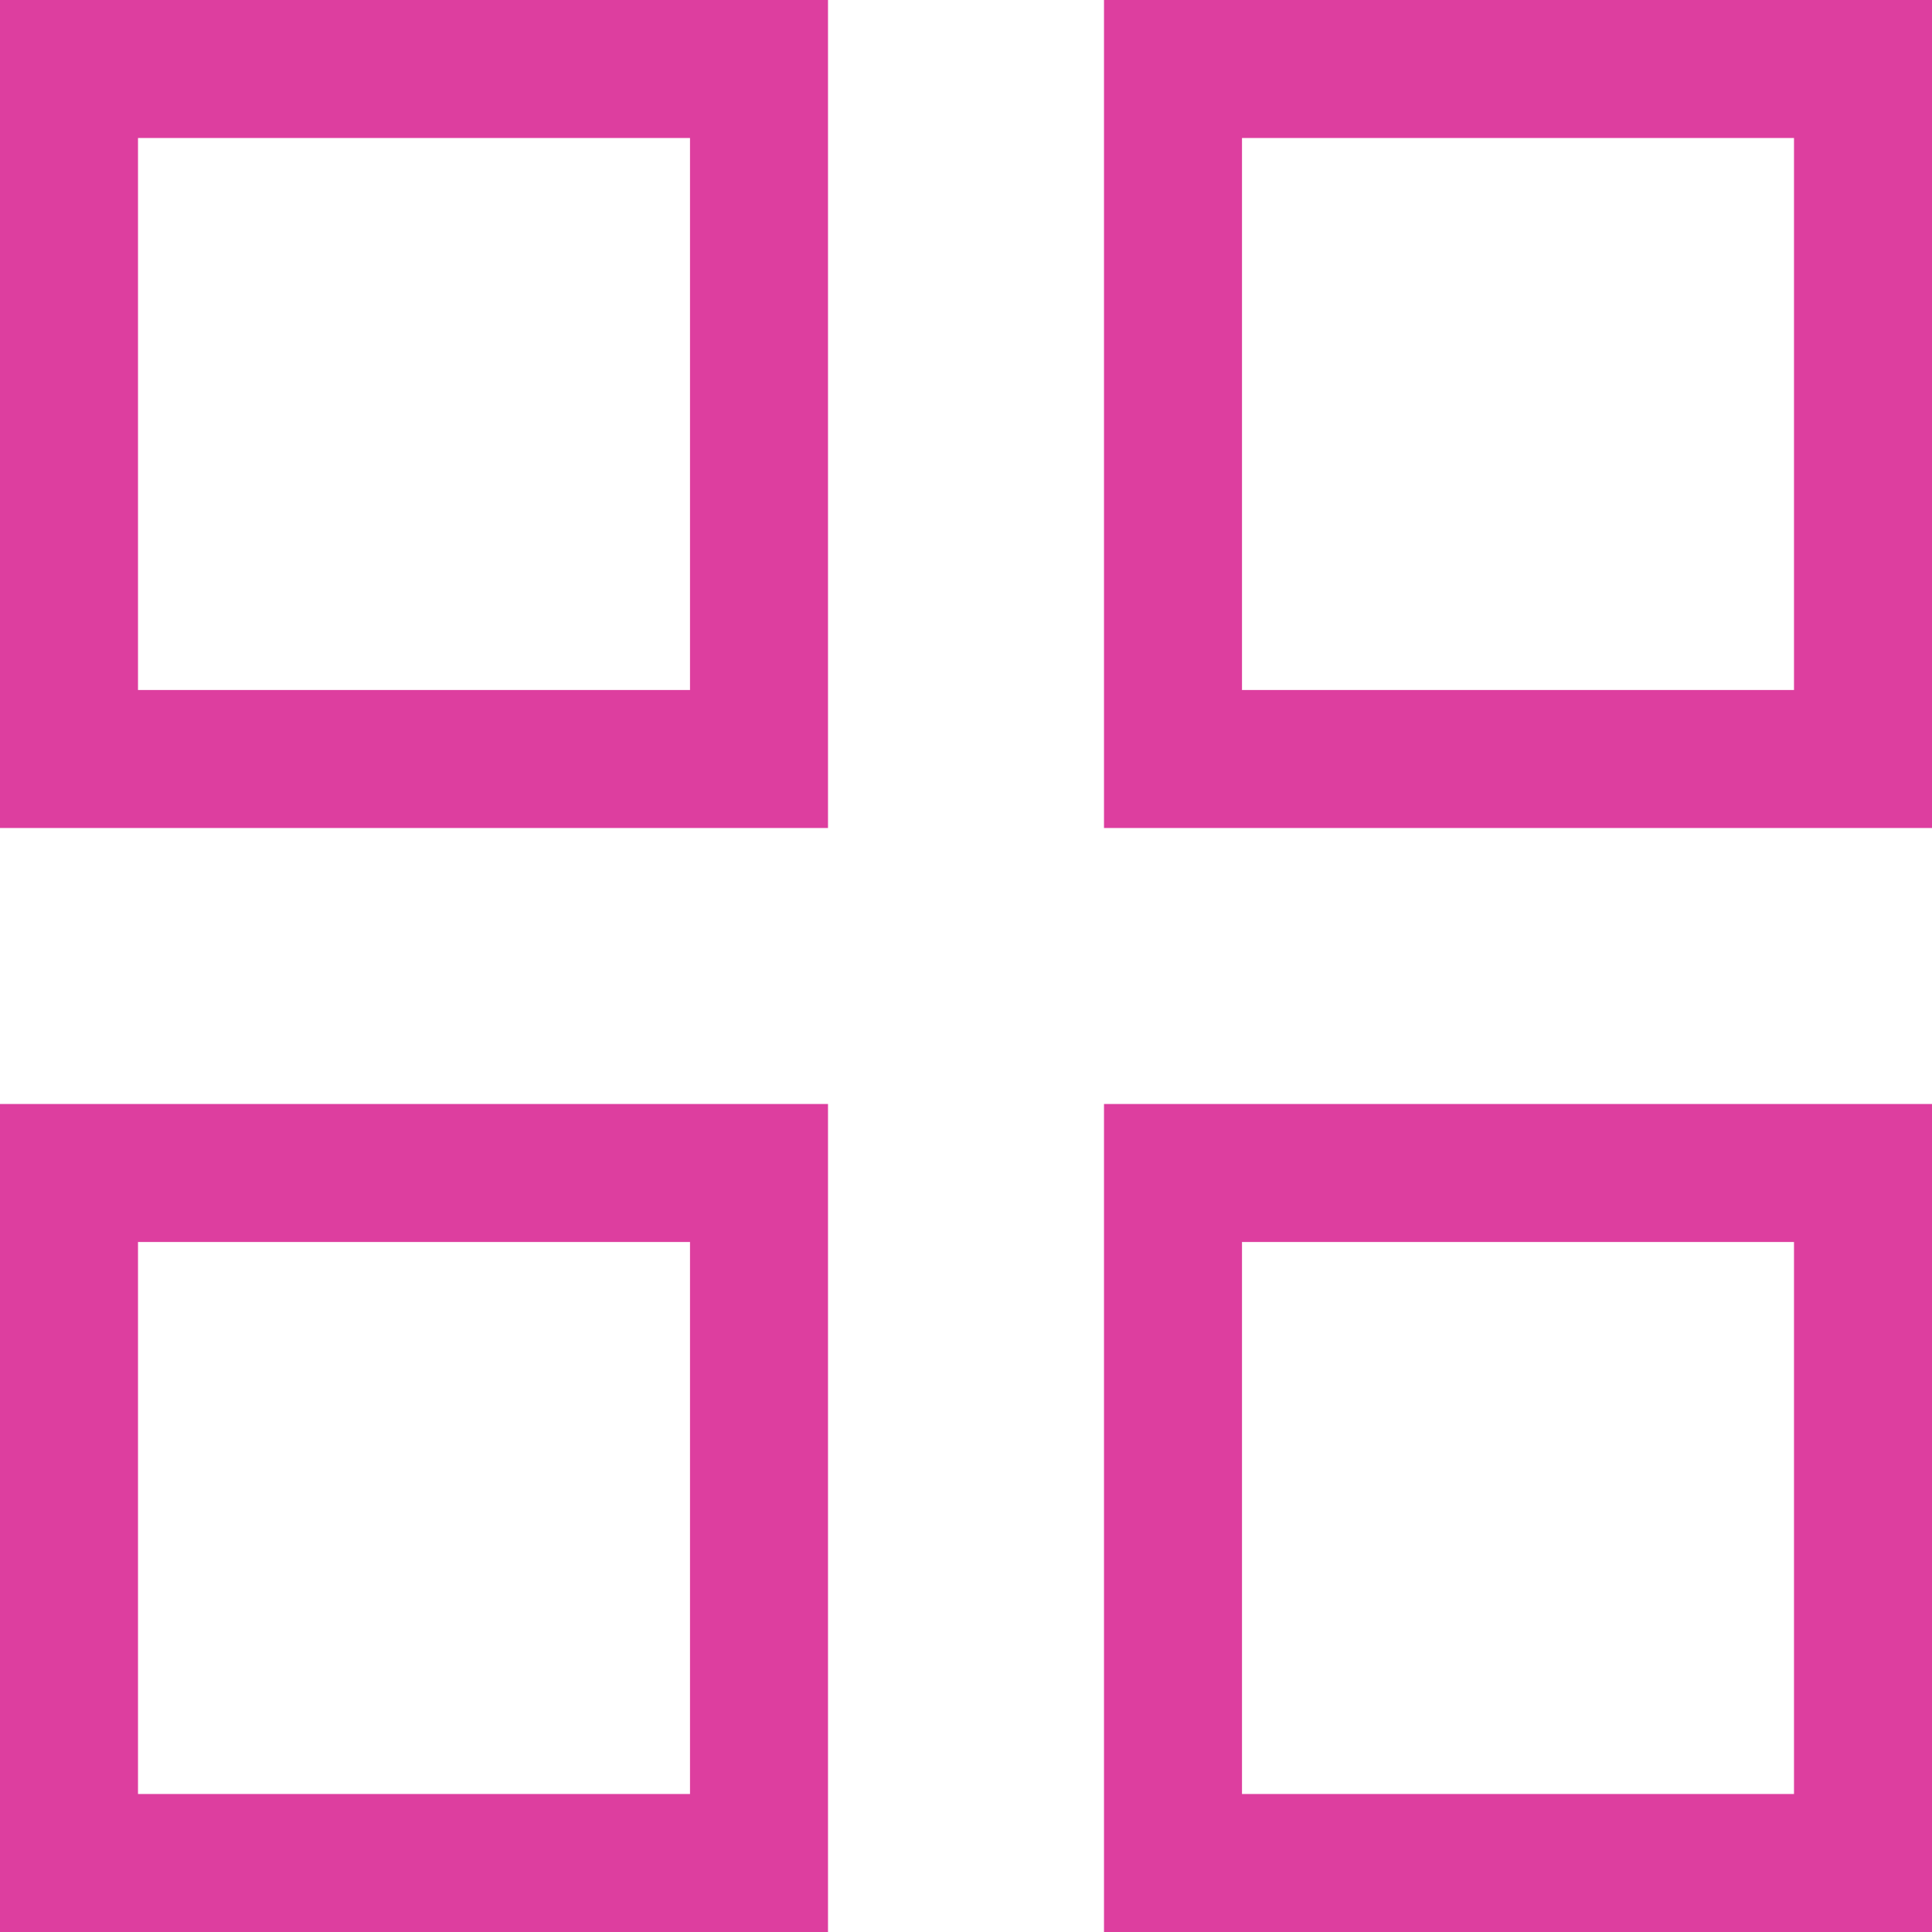
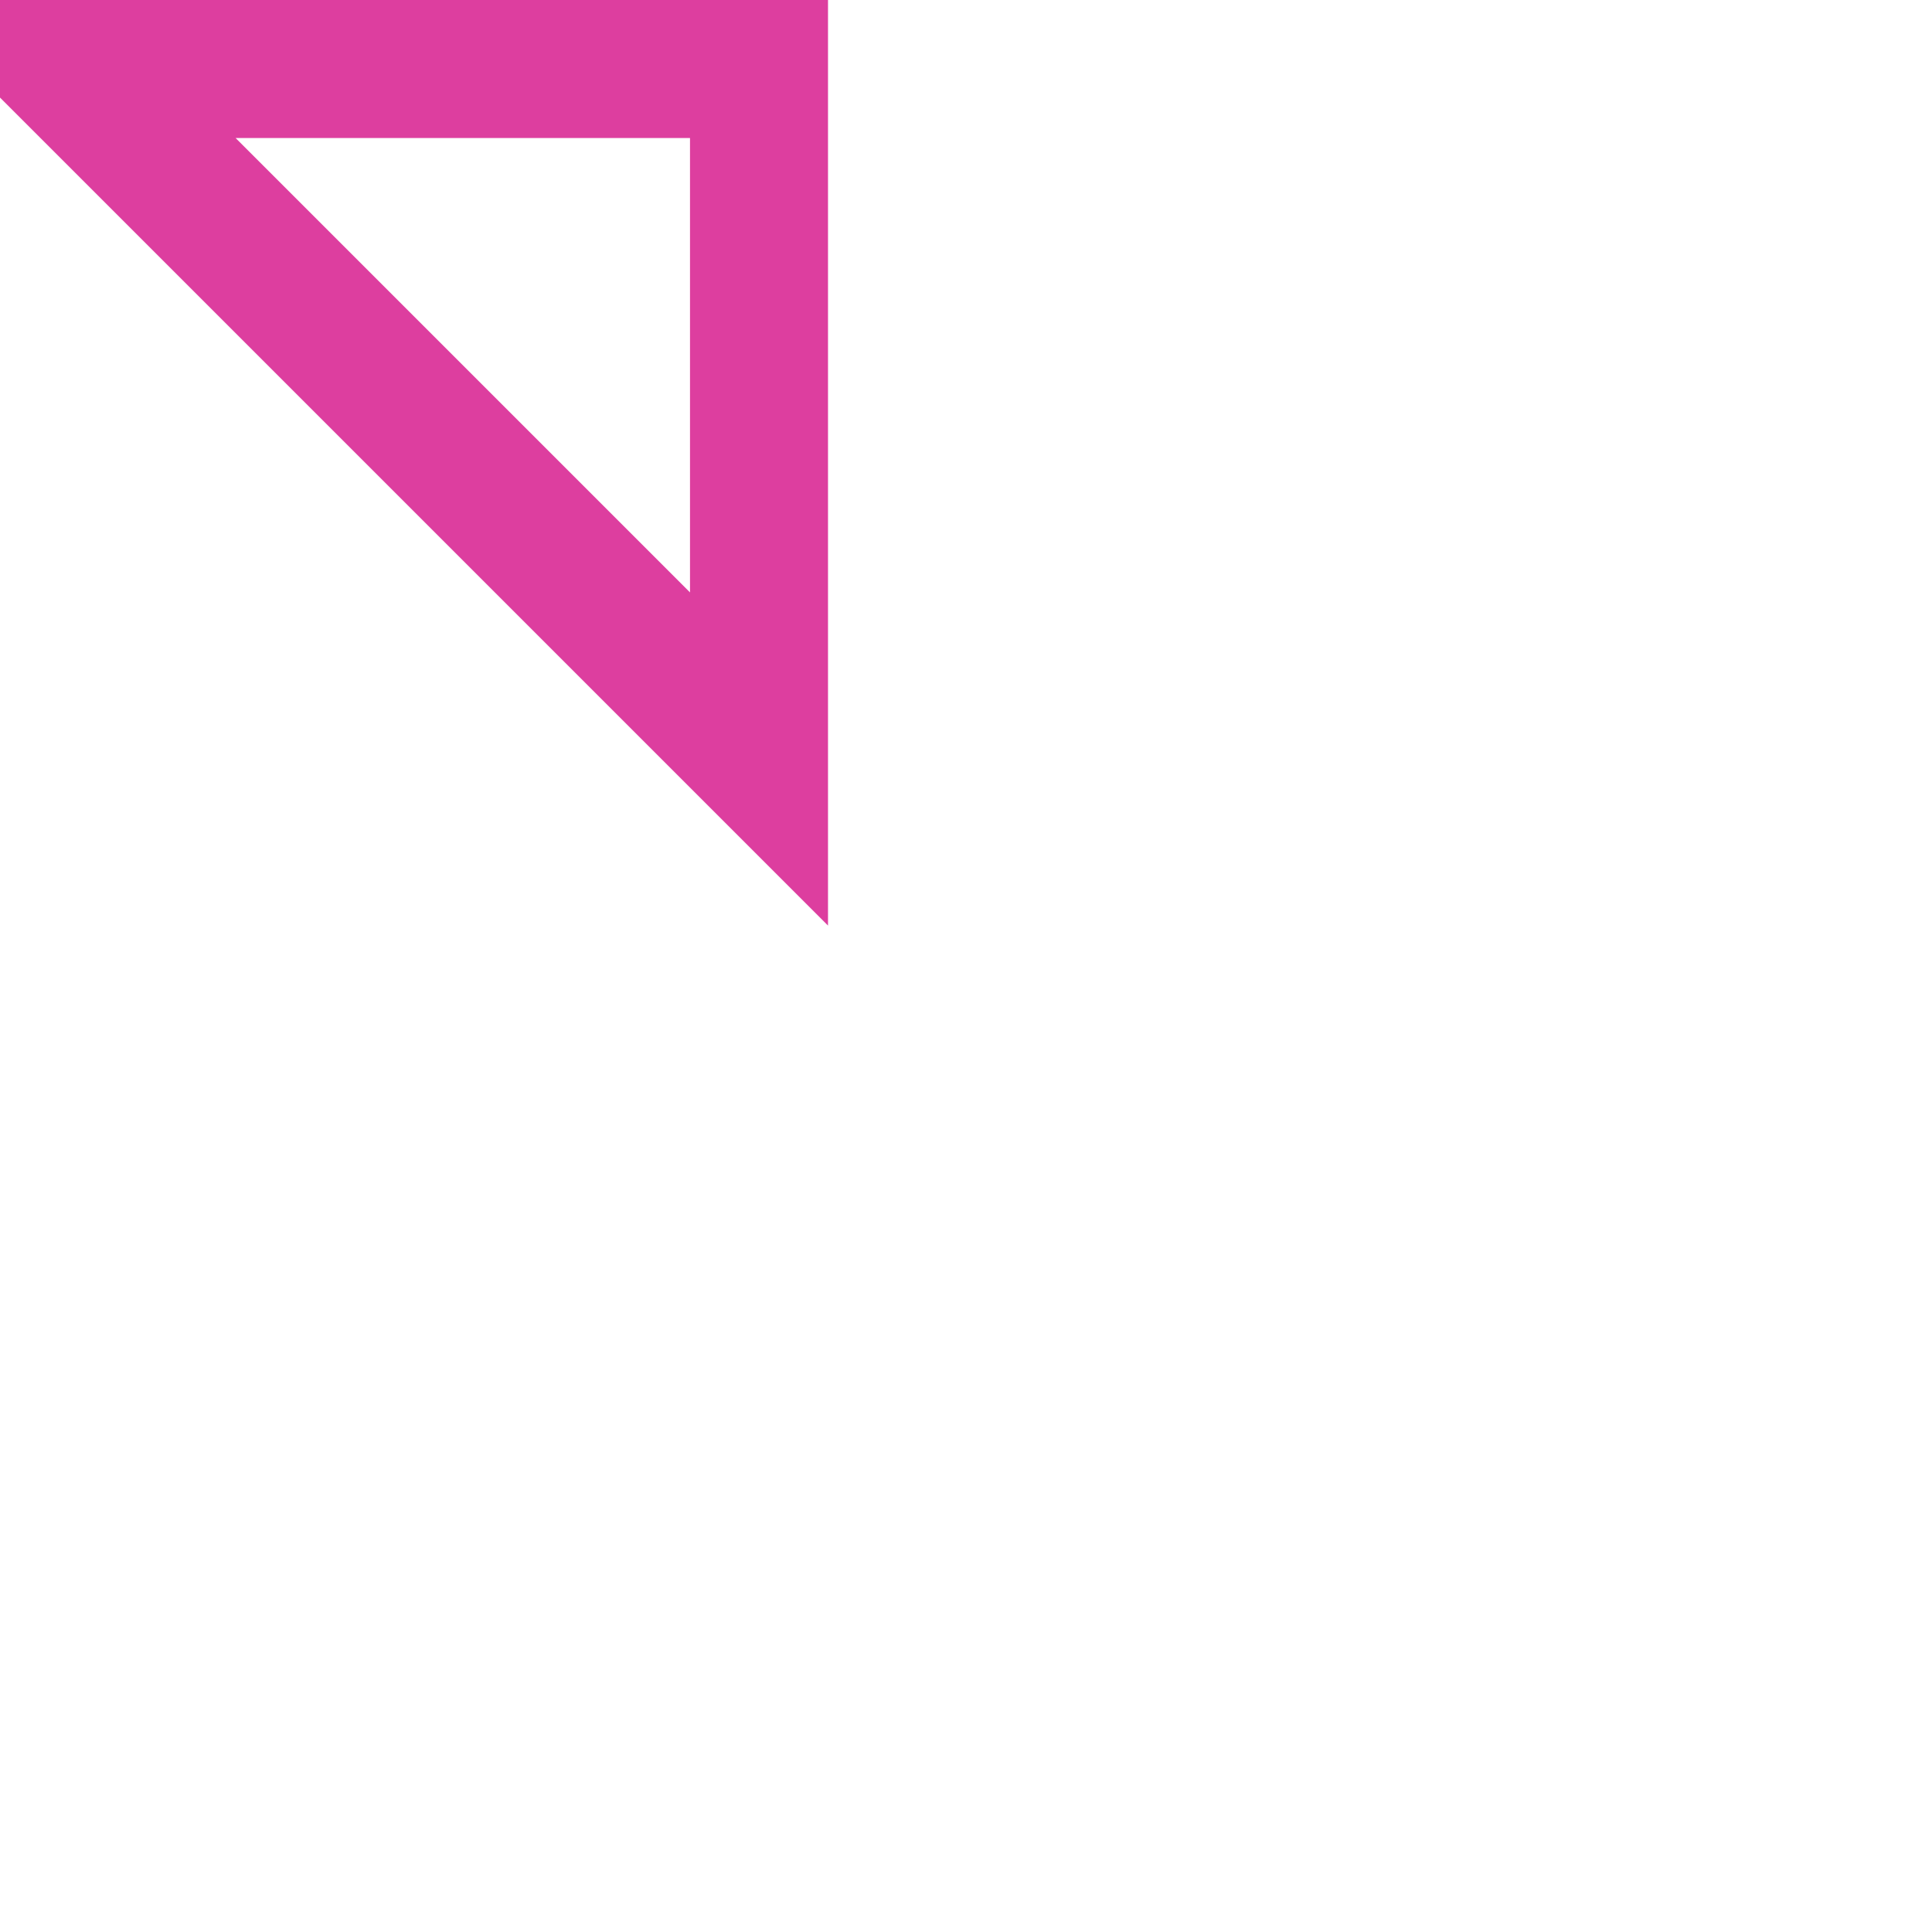
<svg xmlns="http://www.w3.org/2000/svg" viewBox="0 0 21.00 21.00" data-guides="{&quot;vertical&quot;:[],&quot;horizontal&quot;:[]}">
-   <path color="rgb(51, 51, 51)" stroke-width="1.5" stroke="#dd3e9f" x="0.75" y="0.75" width="7.5" height="7.5" id="tSvgdec32b264f" title="Rectangle 1" fill="none" fill-opacity="1" stroke-opacity="1" d="M0.75 0.75H8.25V8.25H0.75Z" />
-   <path color="rgb(51, 51, 51)" stroke-width="1.5" stroke="#dd3e9f" x="12.75" y="0.75" width="7.5" height="7.5" id="tSvg9a5c9ef6cb" title="Rectangle 2" fill="none" fill-opacity="1" stroke-opacity="1" d="M12.75 0.75H20.25V8.25H12.75Z" />
-   <path color="rgb(51, 51, 51)" stroke-width="1.5" stroke="#dd3e9f" x="0.75" y="12.75" width="7.5" height="7.5" id="tSvg51c0656da9" title="Rectangle 3" fill="none" fill-opacity="1" stroke-opacity="1" d="M0.75 12.75H8.25V20.25H0.75Z" />
-   <path color="rgb(51, 51, 51)" stroke-width="1.5" stroke="#dd3e9f" x="12.75" y="12.75" width="7.5" height="7.5" id="tSvg7b76839b2" title="Rectangle 4" fill="none" fill-opacity="1" stroke-opacity="1" d="M12.75 12.75H20.25V20.25H12.75Z" />
+   <path color="rgb(51, 51, 51)" stroke-width="1.5" stroke="#dd3e9f" x="0.75" y="0.75" width="7.5" height="7.5" id="tSvgdec32b264f" title="Rectangle 1" fill="none" fill-opacity="1" stroke-opacity="1" d="M0.75 0.75H8.25V8.25Z" />
  <defs />
</svg>